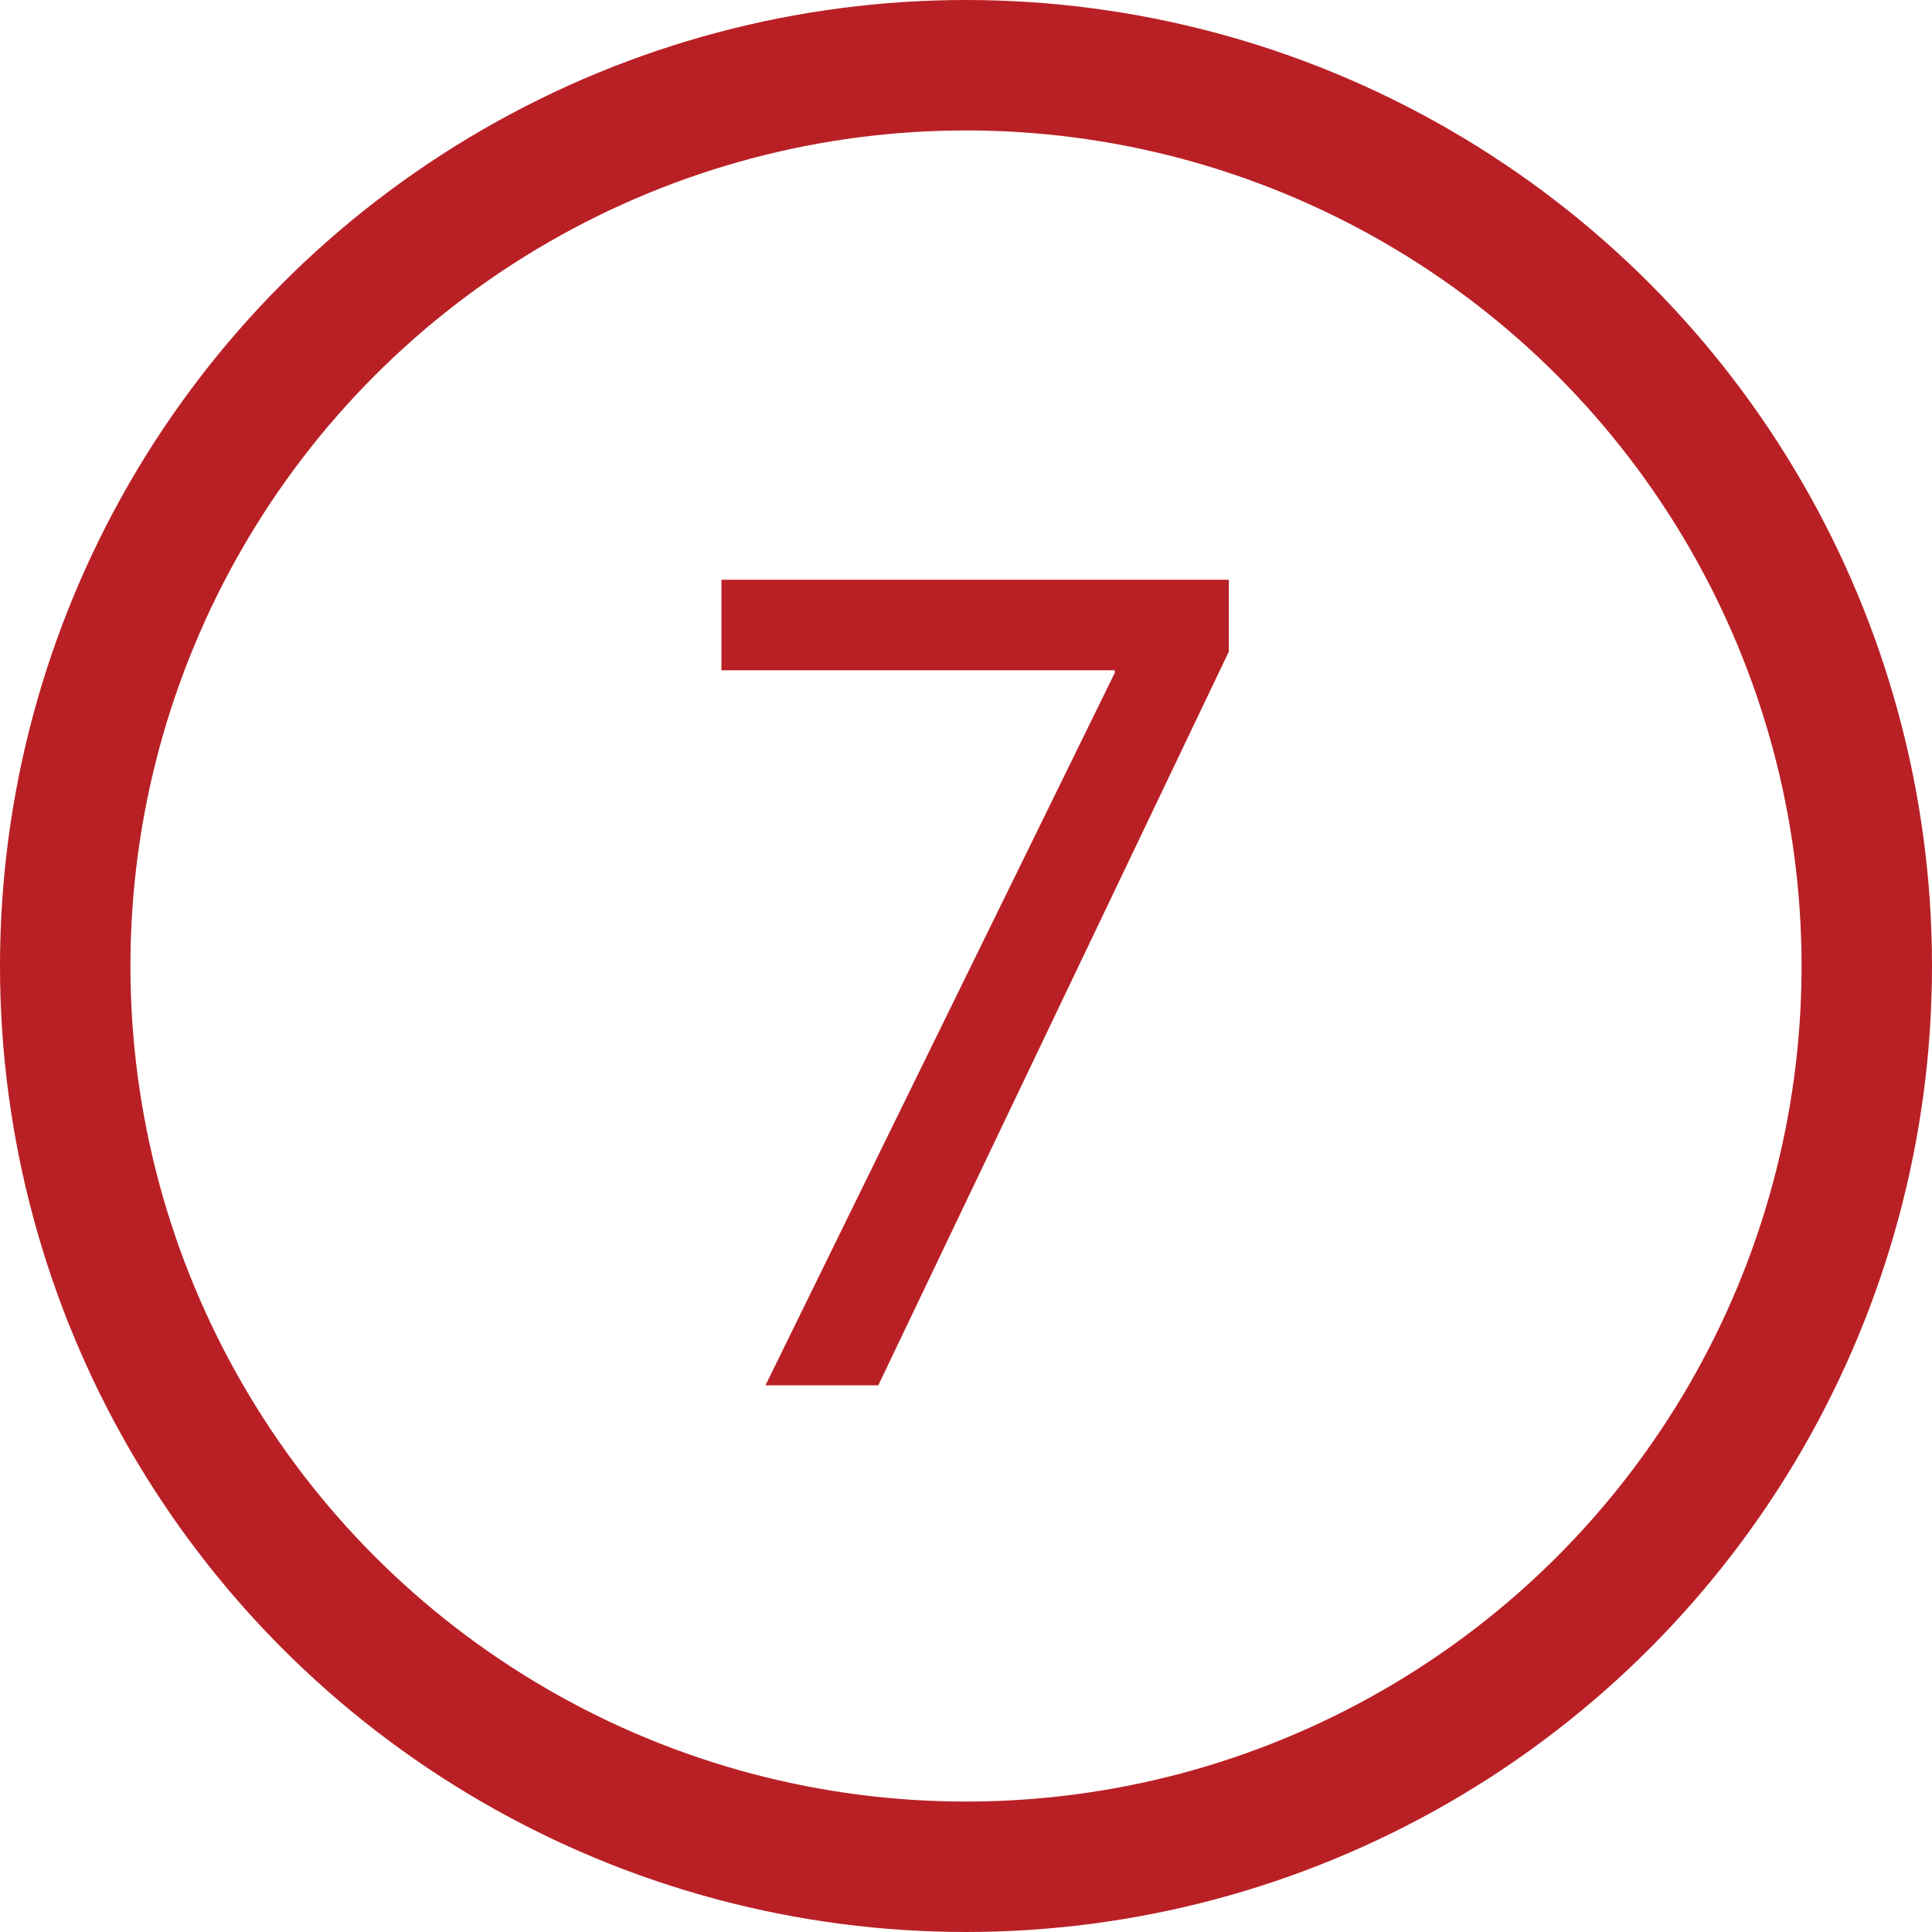
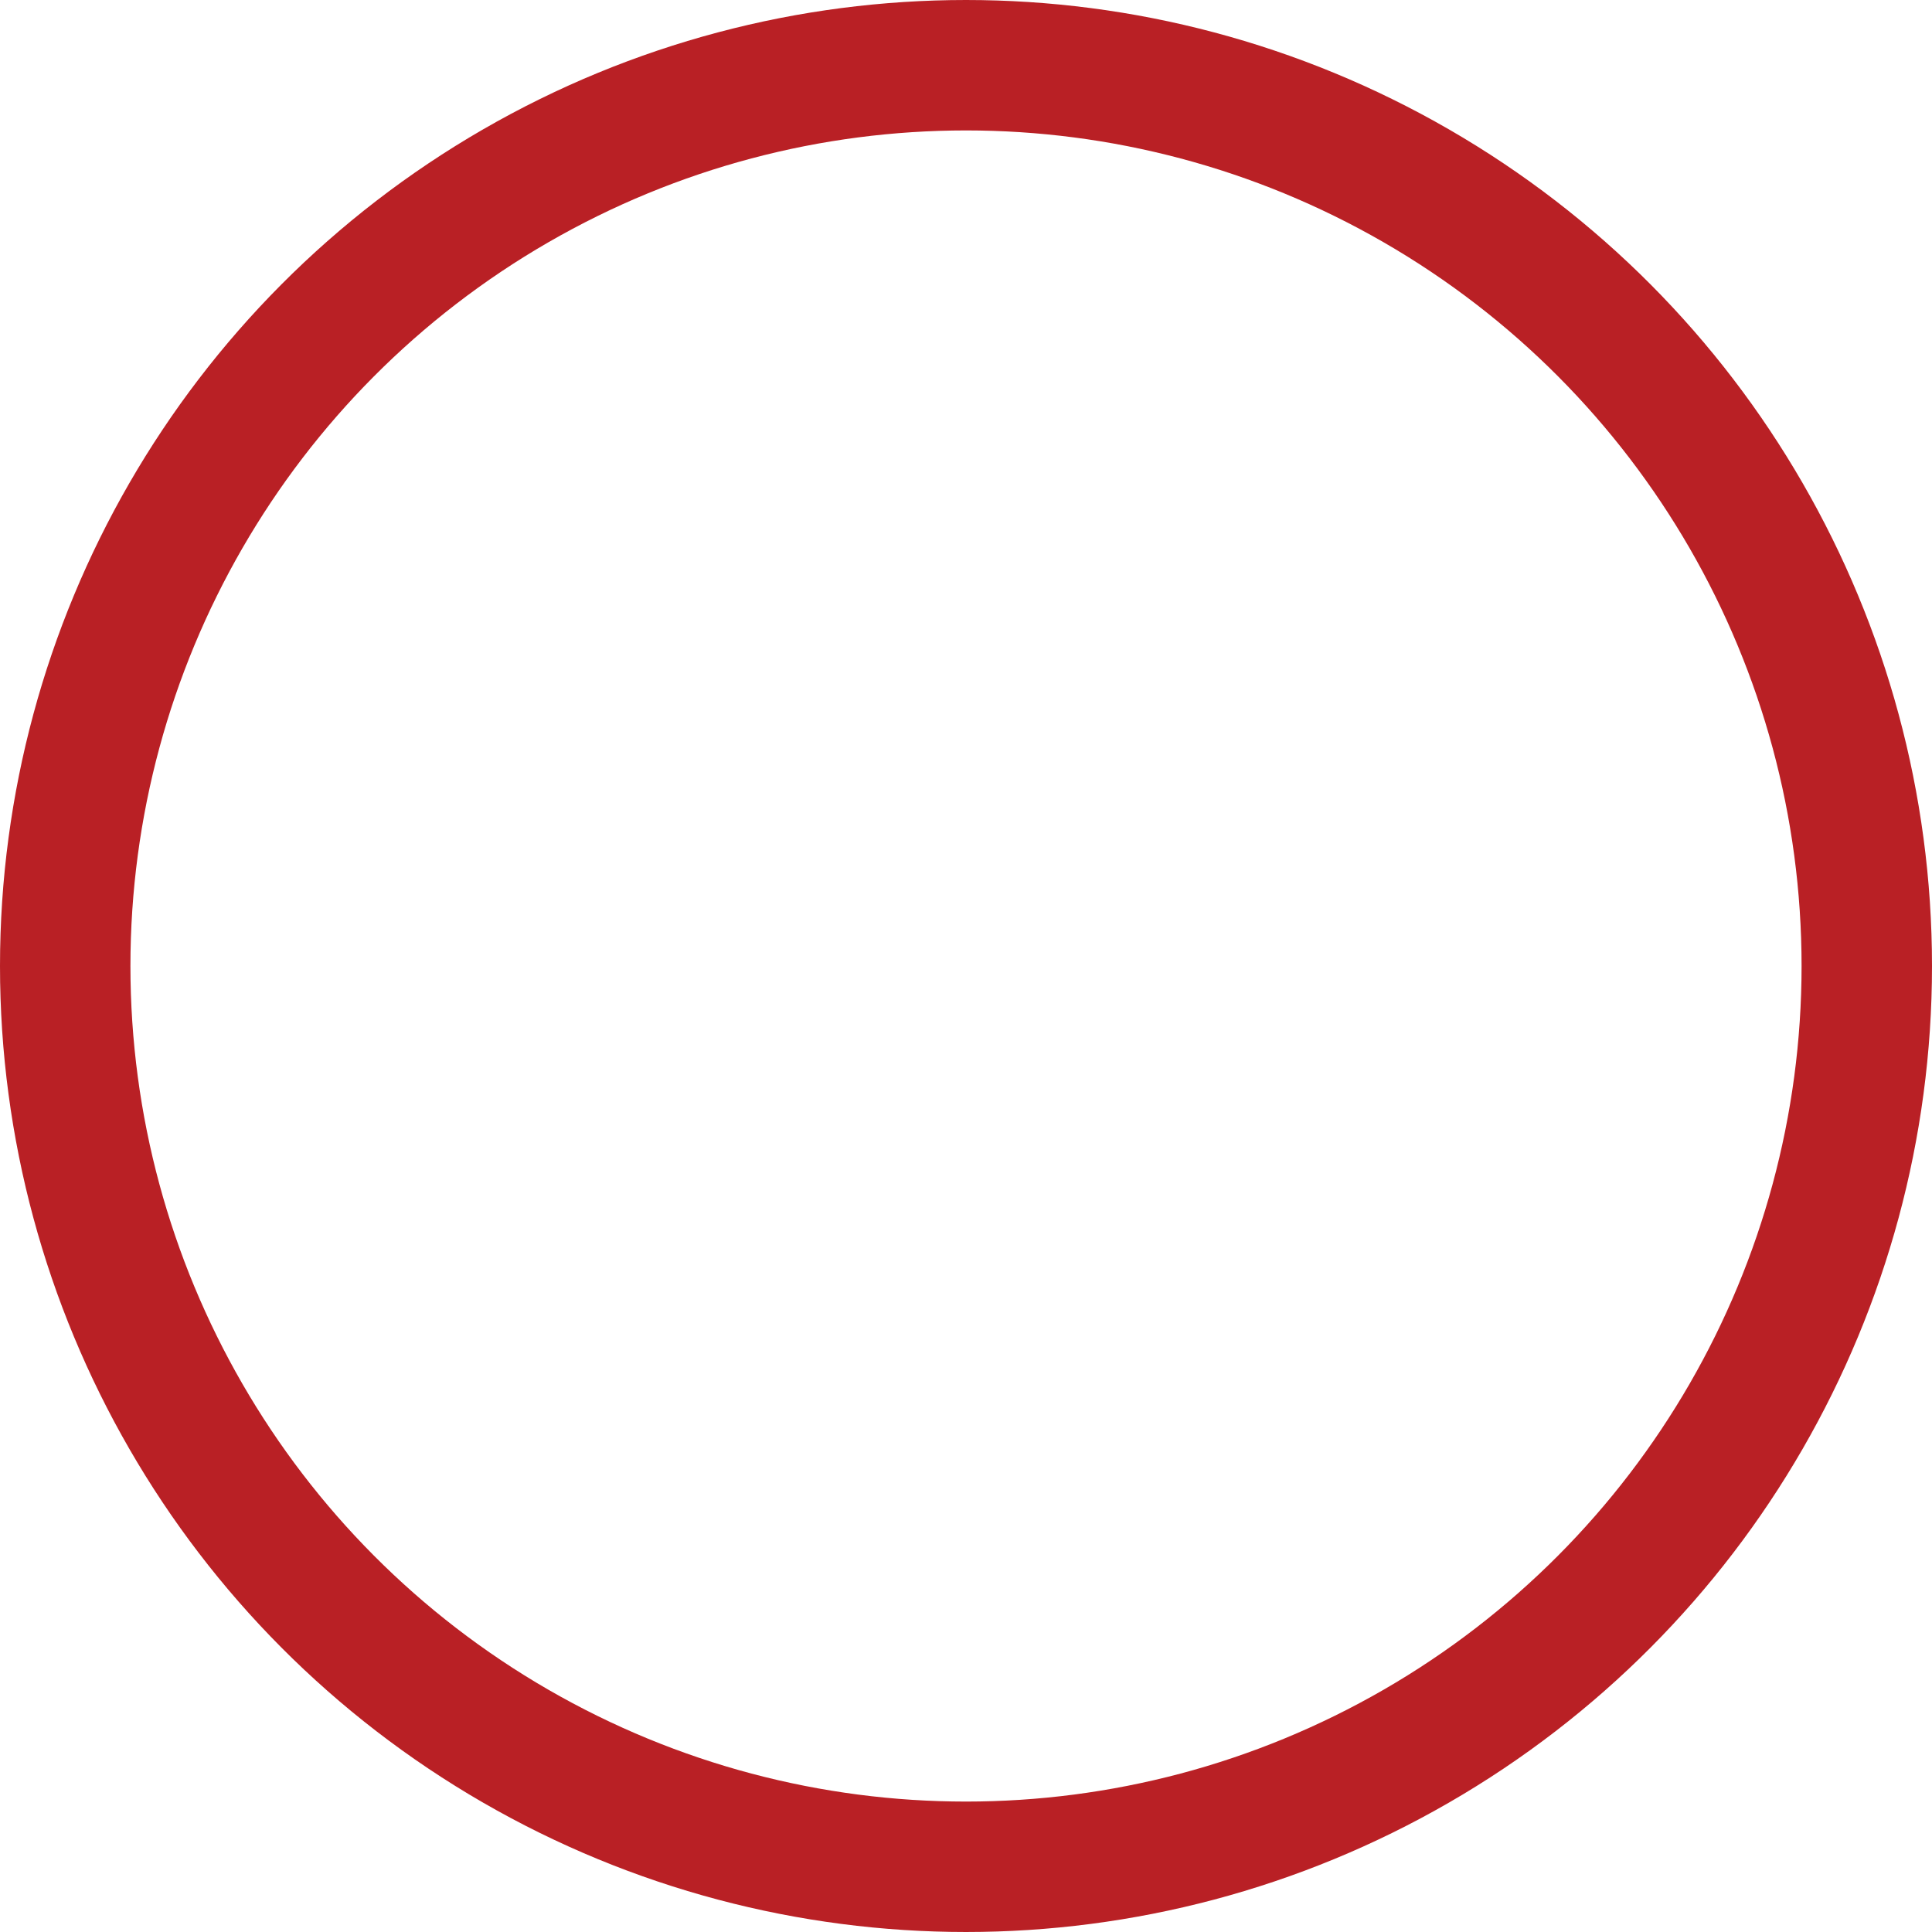
<svg xmlns="http://www.w3.org/2000/svg" viewBox="0 0 118.5 118.5">
  <defs>
    <style>.cls-1{fill:none;stroke:#b92025;stroke-miterlimit:10;stroke-width:8px;}.cls-2{fill:#b92025;}</style>
  </defs>
  <title>img_10Commits7</title>
  <g id="Layer_2" data-name="Layer 2">
    <circle class="cls-1" cx="59.25" cy="59.25" r="55.25" />
  </g>
  <g id="Layer_8_copy" data-name="Layer 8 copy">
-     <path class="cls-2" d="M83.12,47.81v4.41l-21.5,45H54.7L76.13,53.51v-.15H52V47.81Z" transform="translate(-7.75 -12.25)" />
-   </g>
+     </g>
</svg>